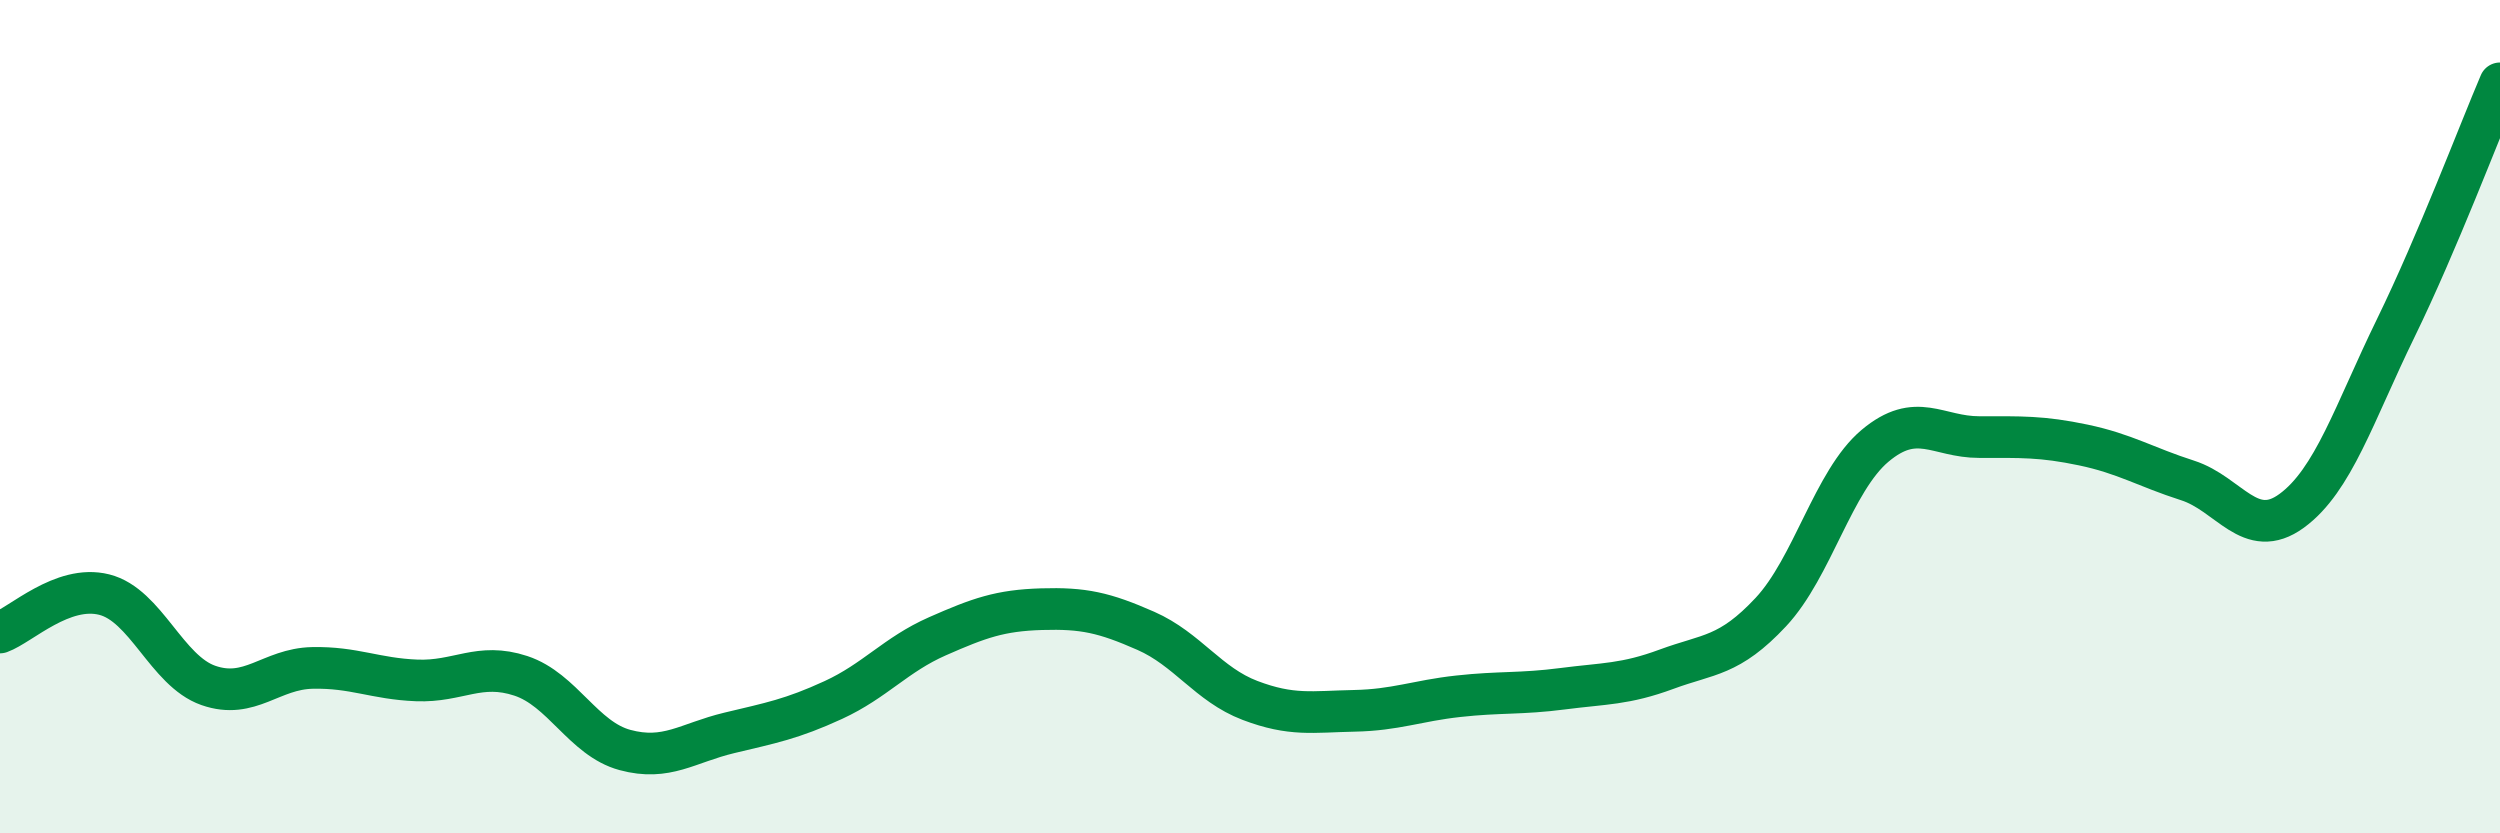
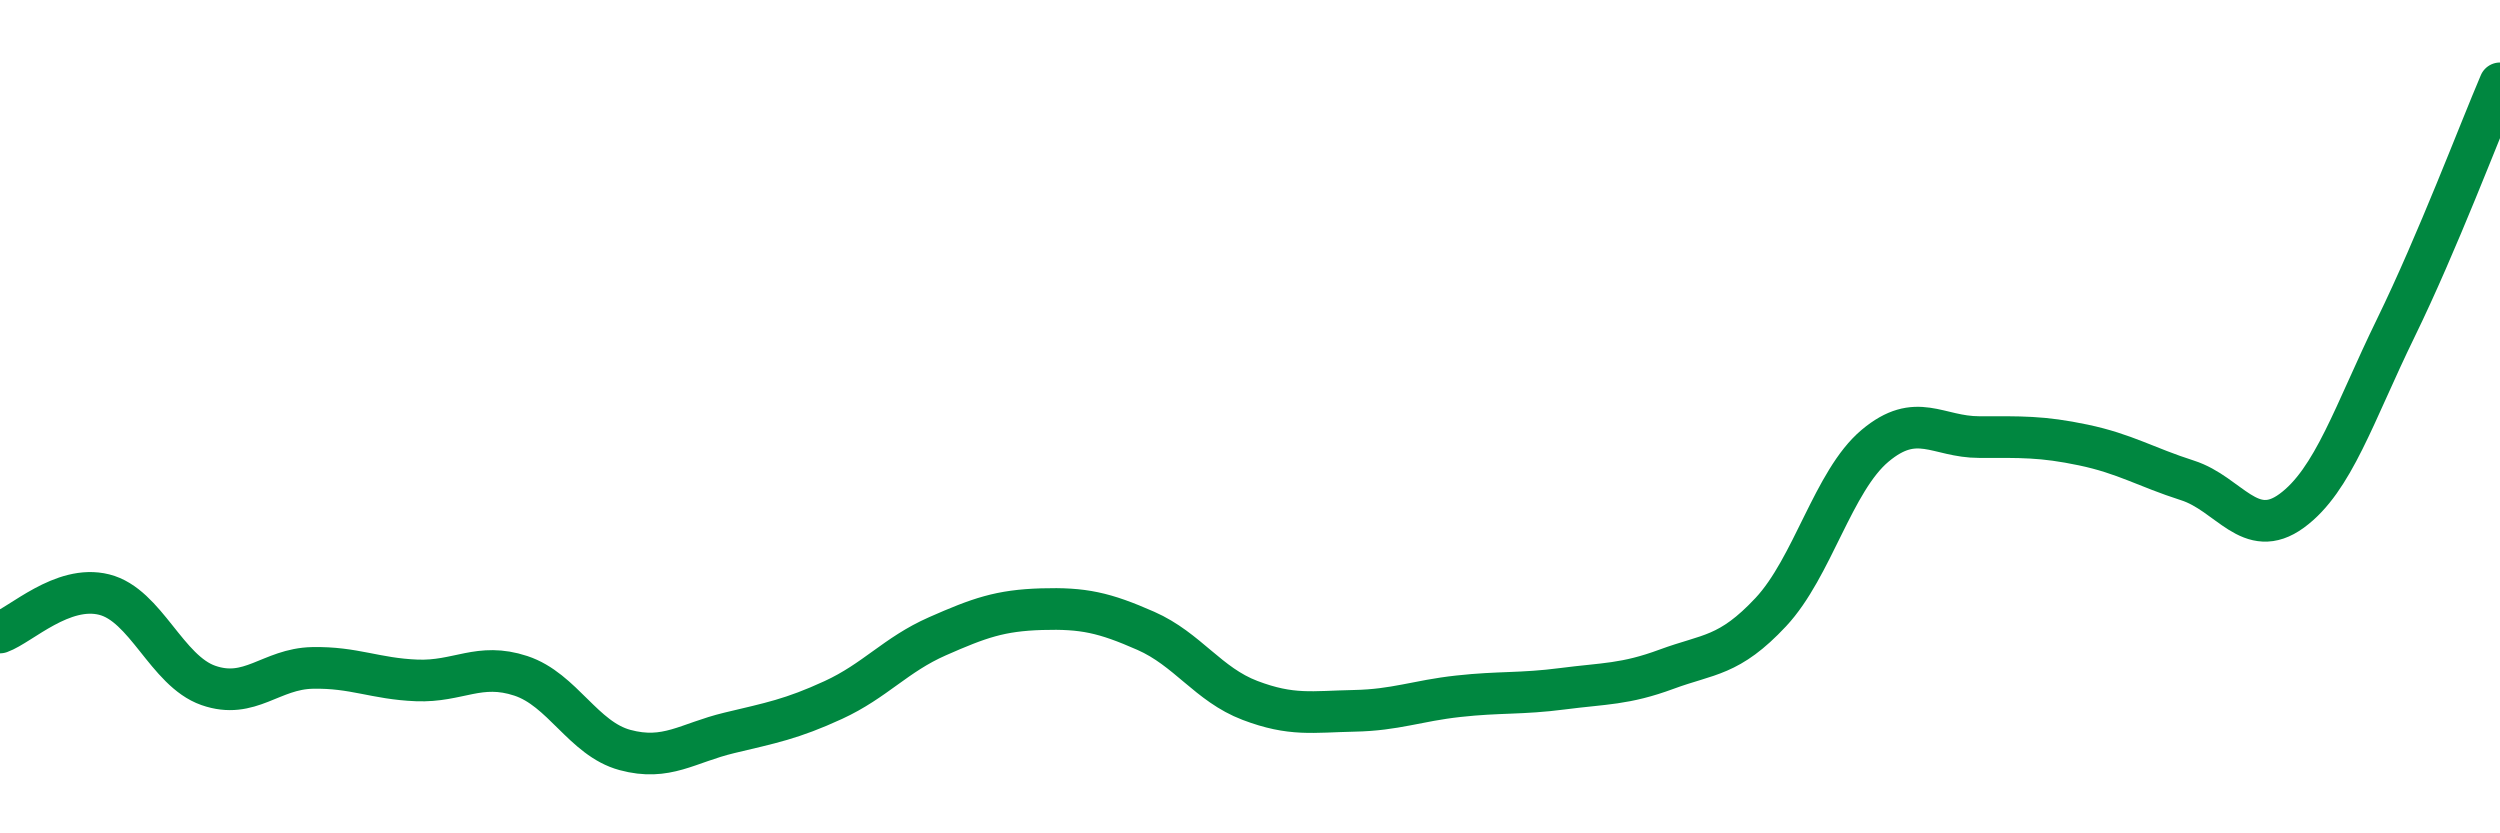
<svg xmlns="http://www.w3.org/2000/svg" width="60" height="20" viewBox="0 0 60 20">
-   <path d="M 0,15.18 C 0.5,15 1.5,14.02 2.5,14.27 C 3.5,14.52 4,16.1 5,16.45 C 6,16.8 6.5,16.05 7.5,16.03 C 8.5,16.01 9,16.29 10,16.33 C 11,16.37 11.5,15.89 12.5,16.22 C 13.5,16.55 14,17.73 15,18 C 16,18.27 16.5,17.83 17.5,17.59 C 18.5,17.35 19,17.26 20,16.8 C 21,16.34 21.5,15.71 22.5,15.27 C 23.5,14.83 24,14.65 25,14.62 C 26,14.59 26.5,14.7 27.5,15.14 C 28.5,15.58 29,16.43 30,16.81 C 31,17.19 31.5,17.08 32.5,17.06 C 33.5,17.04 34,16.82 35,16.71 C 36,16.6 36.5,16.66 37.5,16.53 C 38.5,16.4 39,16.43 40,16.06 C 41,15.69 41.5,15.76 42.5,14.69 C 43.5,13.62 44,11.54 45,10.7 C 46,9.86 46.5,10.49 47.5,10.49 C 48.5,10.49 49,10.47 50,10.68 C 51,10.89 51.5,11.21 52.5,11.53 C 53.5,11.85 54,12.99 55,12.26 C 56,11.53 56.5,9.92 57.5,7.87 C 58.5,5.82 59.5,3.17 60,2L60 20L0 20Z" fill="#008740" opacity="0.1" stroke-linecap="round" stroke-linejoin="round" />
  <path d="M 0,15.18 C 0.5,15 1.5,14.02 2.5,14.27 C 3.5,14.52 4,16.1 5,16.45 C 6,16.8 6.5,16.05 7.5,16.03 C 8.5,16.01 9,16.29 10,16.33 C 11,16.37 11.5,15.89 12.5,16.22 C 13.5,16.55 14,17.73 15,18 C 16,18.27 16.5,17.83 17.5,17.59 C 18.5,17.35 19,17.26 20,16.8 C 21,16.34 21.5,15.71 22.5,15.27 C 23.5,14.83 24,14.65 25,14.62 C 26,14.59 26.5,14.7 27.5,15.14 C 28.5,15.58 29,16.43 30,16.81 C 31,17.19 31.5,17.08 32.5,17.06 C 33.5,17.04 34,16.82 35,16.71 C 36,16.6 36.5,16.66 37.5,16.53 C 38.5,16.4 39,16.43 40,16.06 C 41,15.69 41.5,15.76 42.5,14.69 C 43.5,13.62 44,11.54 45,10.7 C 46,9.86 46.5,10.49 47.5,10.49 C 48.5,10.49 49,10.47 50,10.68 C 51,10.89 51.5,11.21 52.5,11.53 C 53.5,11.85 54,12.99 55,12.26 C 56,11.53 56.5,9.92 57.5,7.87 C 58.5,5.82 59.5,3.17 60,2" stroke="#008740" stroke-width="1" fill="none" stroke-linecap="round" stroke-linejoin="round" />
</svg>